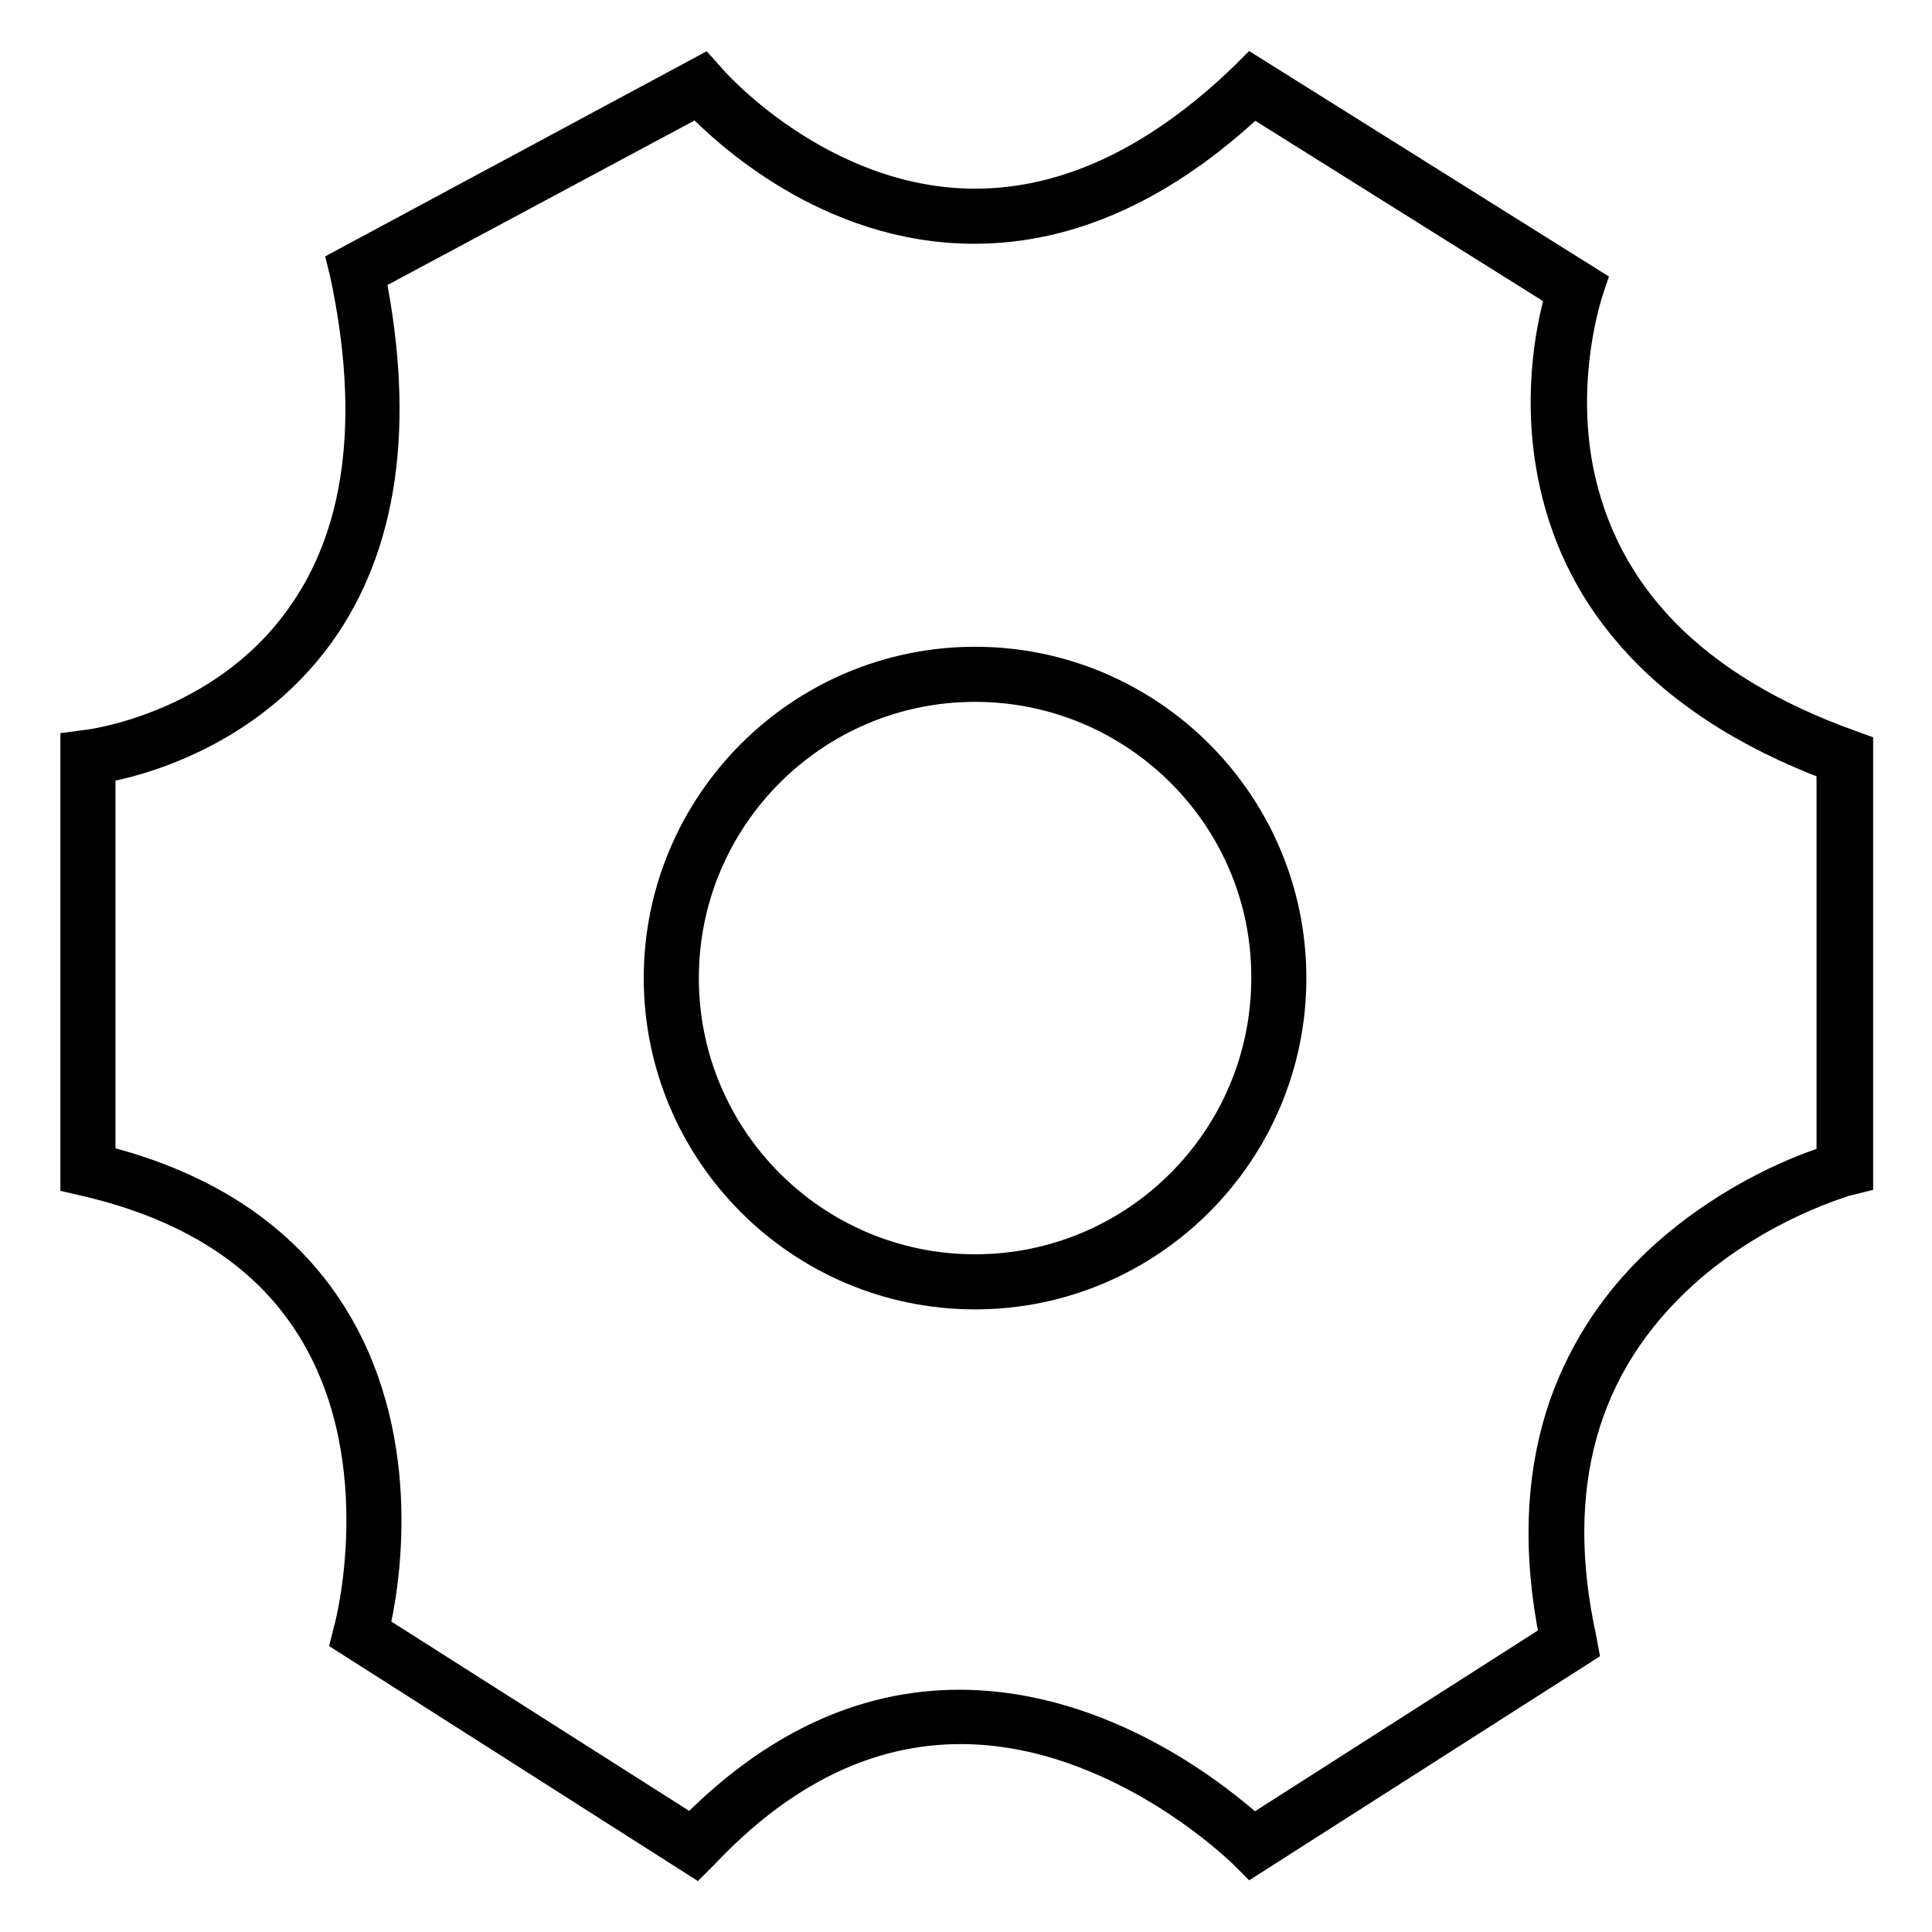
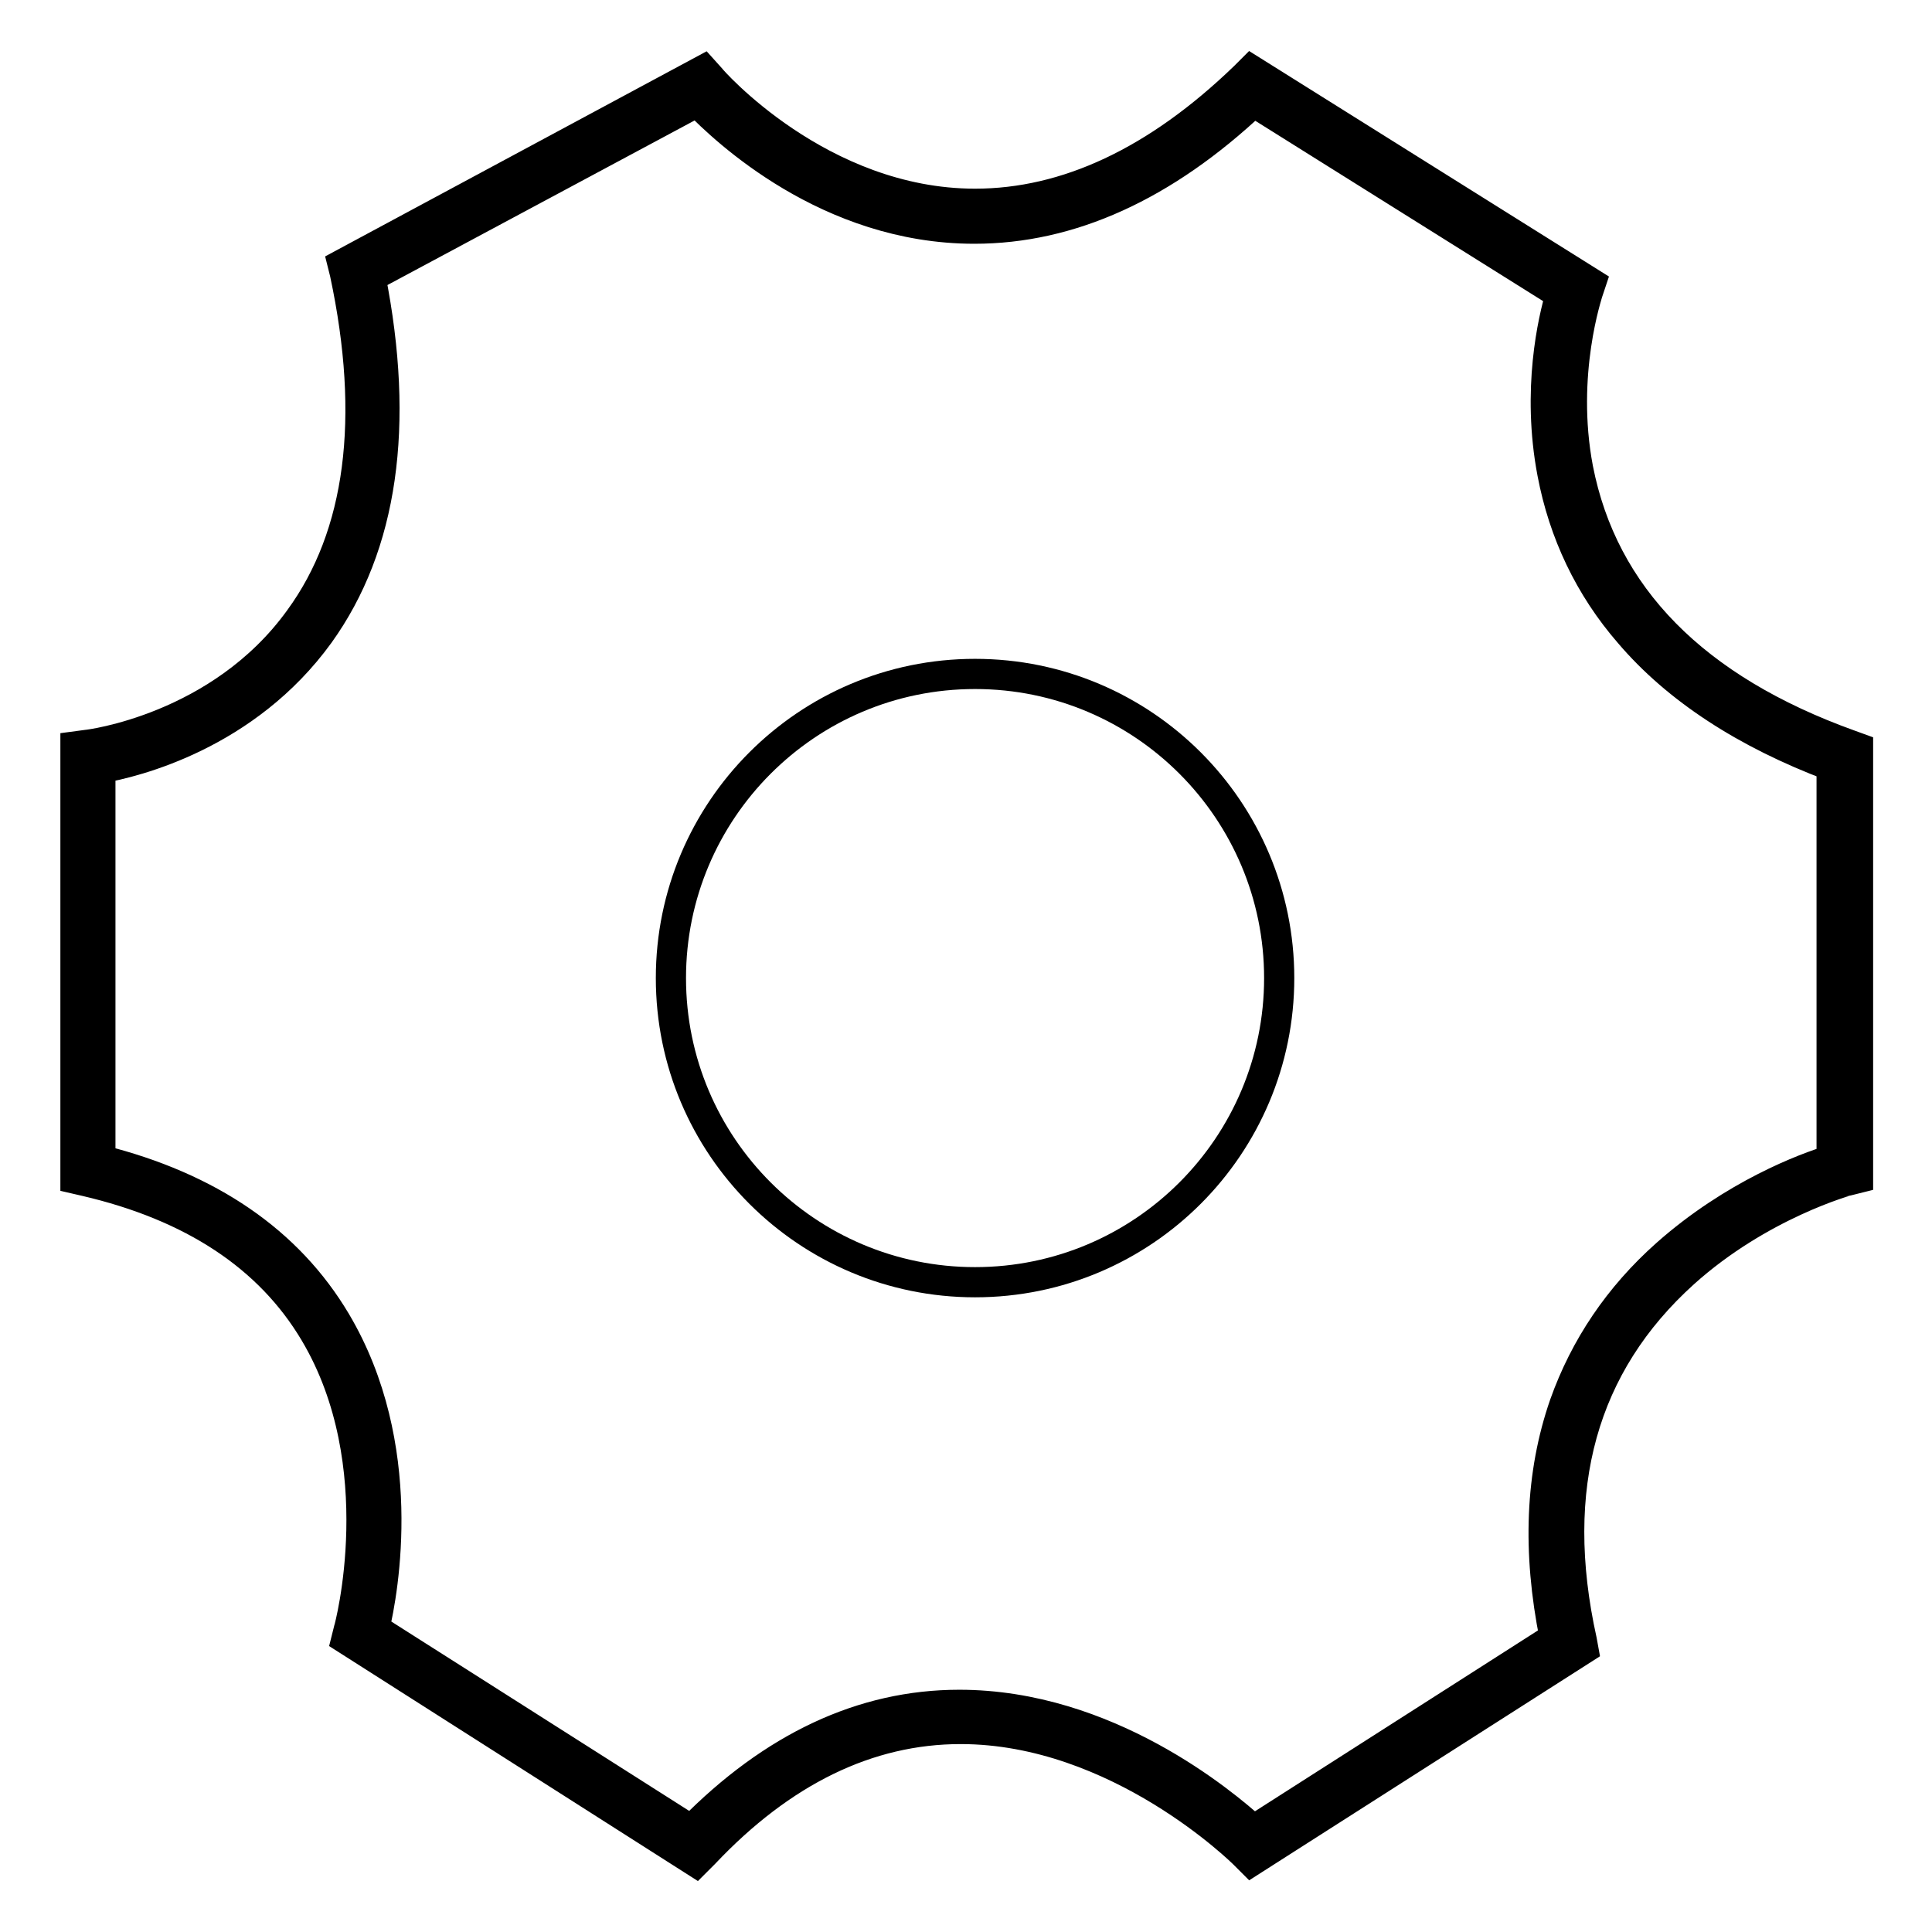
<svg xmlns="http://www.w3.org/2000/svg" version="1.1" x="0px" y="0px" viewBox="0 0 256 256" enable-background="new 0 0 256 256" xml:space="preserve">
  <g>
    <path stroke-width="4" fill-opacity="0" stroke="#000000" d="M169.5,129.6c0,22.2-18,40.3-40.3,40.3c-22.2,0-40.3-18-40.3-40.3c0-22.2,18-40.3,40.3-40.3 C151.5,89.3,169.5,107.4,169.5,129.6z" />
-     <path stroke-width="4" fill-opacity="0" stroke="#000000" d="M129.2,171.5c-23.1,0-41.9-18.8-41.9-41.9c0-23.1,18.8-41.9,41.9-41.9c23.1,0,41.9,18.8,41.9,41.9 C171.1,152.7,152.3,171.5,129.2,171.5z M129.2,91c-21.3,0-38.6,17.3-38.6,38.6c0,21.3,17.3,38.6,38.6,38.6 c21.3,0,38.6-17.3,38.6-38.6C167.9,108.3,150.5,91,129.2,91z" />
    <path stroke-width="4" fill-opacity="0" stroke="#000000" d="M92.2,246.7l-46.3-29.5l0.3-1.2c0.1-0.2,5.9-21.9-4.5-39.4c-6-10.1-16.2-16.8-30.4-20.1l-1.3-0.3V98.9 l1.5-0.2c0.2,0,17.7-2.1,28.2-16.7c8.1-11.1,10.1-26.6,6-45.8L45.4,35L93.2,9.3l0.9,1c0.1,0.2,14.5,16.7,35.1,16.7 c12.1,0,24.1-5.6,35.7-16.8l0.9-0.9l45,28.2l-0.4,1.2c0,0.1-3.7,10.8-1.3,23.4c3.3,16.9,15.4,29.2,36,36.6l1.1,0.4v57l-1.2,0.3 c-0.1,0-11.8,3.2-21.9,12.3c-13.4,12.1-18,28.4-13.5,48.7l0.2,1.1l-44,28.1l-0.9-0.9c-0.2-0.2-16.7-16.6-37.6-16.6 c-12.3,0-23.7,5.6-34,16.5L92.2,246.7L92.2,246.7z M127.1,225.9c19.6,0,35,13,39,16.6l39.9-25.5c-2.3-11.4-1.9-21.7,1.3-30.9 c2.7-7.6,7.2-14.3,13.5-19.9c8.9-7.9,18.5-11.5,21.9-12.5v-52.2c-11.4-4.3-20.5-10.2-26.8-17.6c-5.3-6.1-8.7-13.3-10.2-21.2 c-2.1-11,0.1-20.4,1.1-23.7l-40.7-25.5c-11.9,11.2-24.3,16.8-37,16.8c-19.4,0-33.1-13.1-36.7-16.8L49.1,36.7 c3.9,19.7,1.6,35.6-6.8,47.3c-9.7,13.4-24.4,17-29,17.8v51.9c14.4,3.6,24.9,10.8,31.2,21.4c9.8,16.5,6.3,35.7,5.1,40.7l42,26.7 C102.4,231.5,114.3,225.9,127.1,225.9z" />
  </g>
</svg>